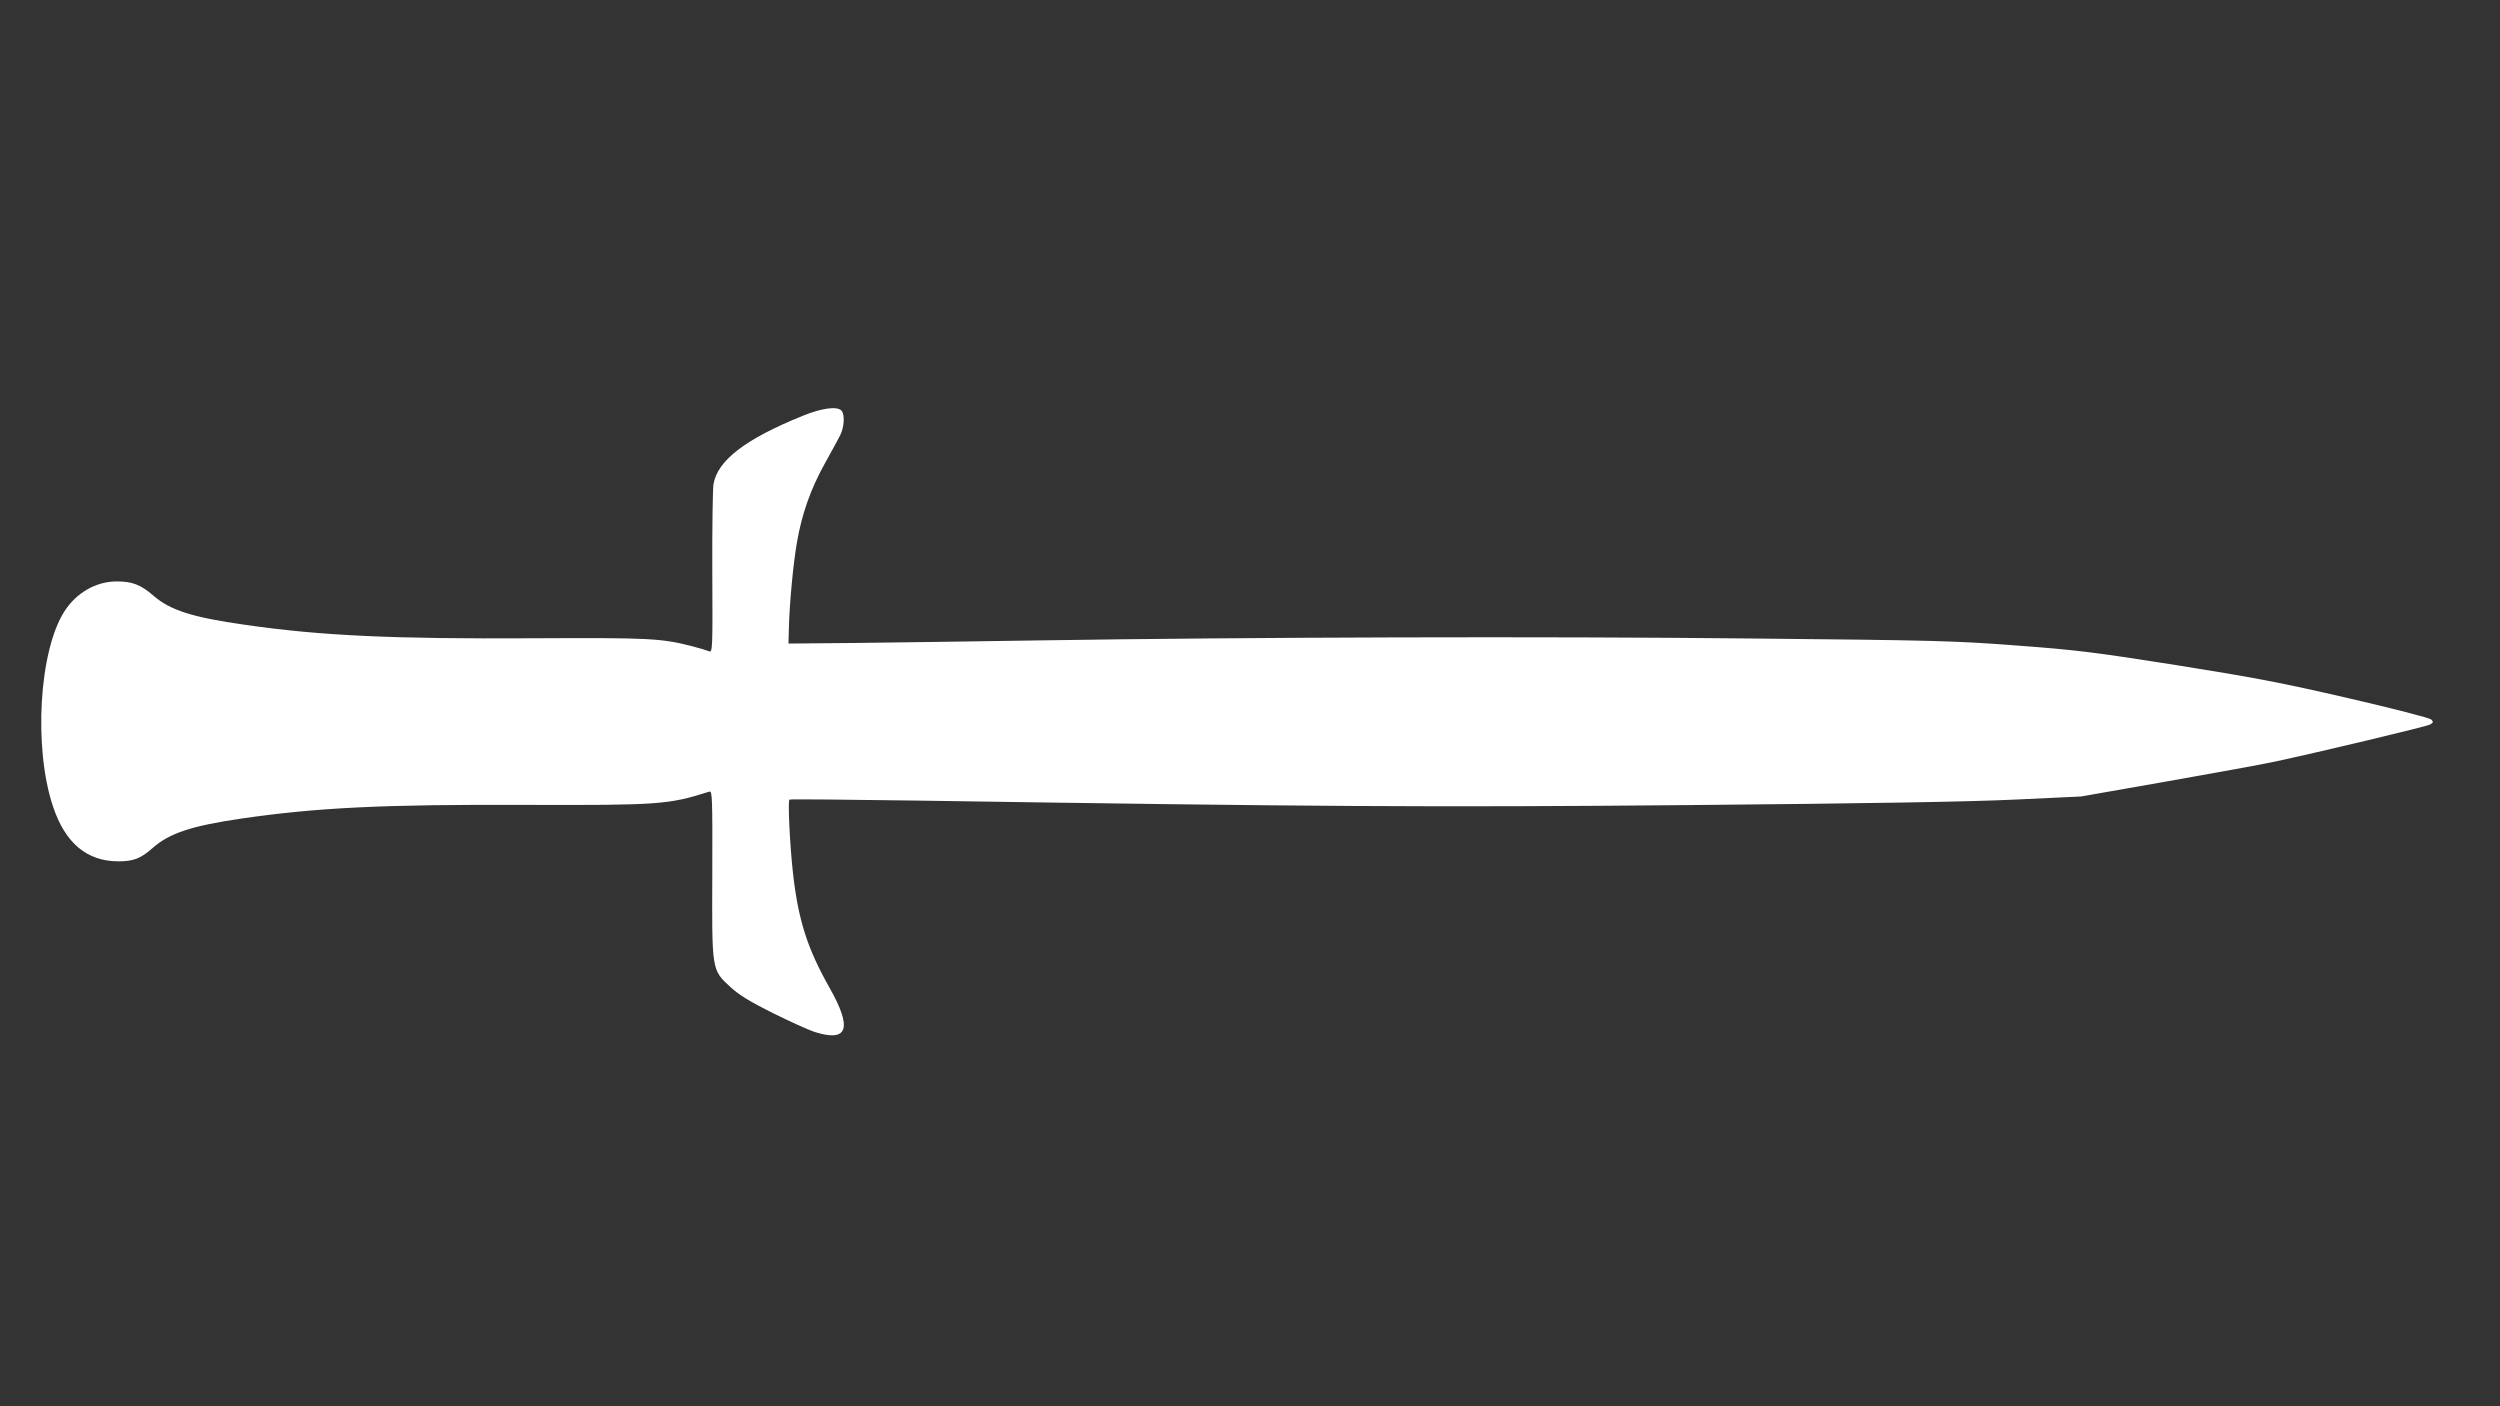
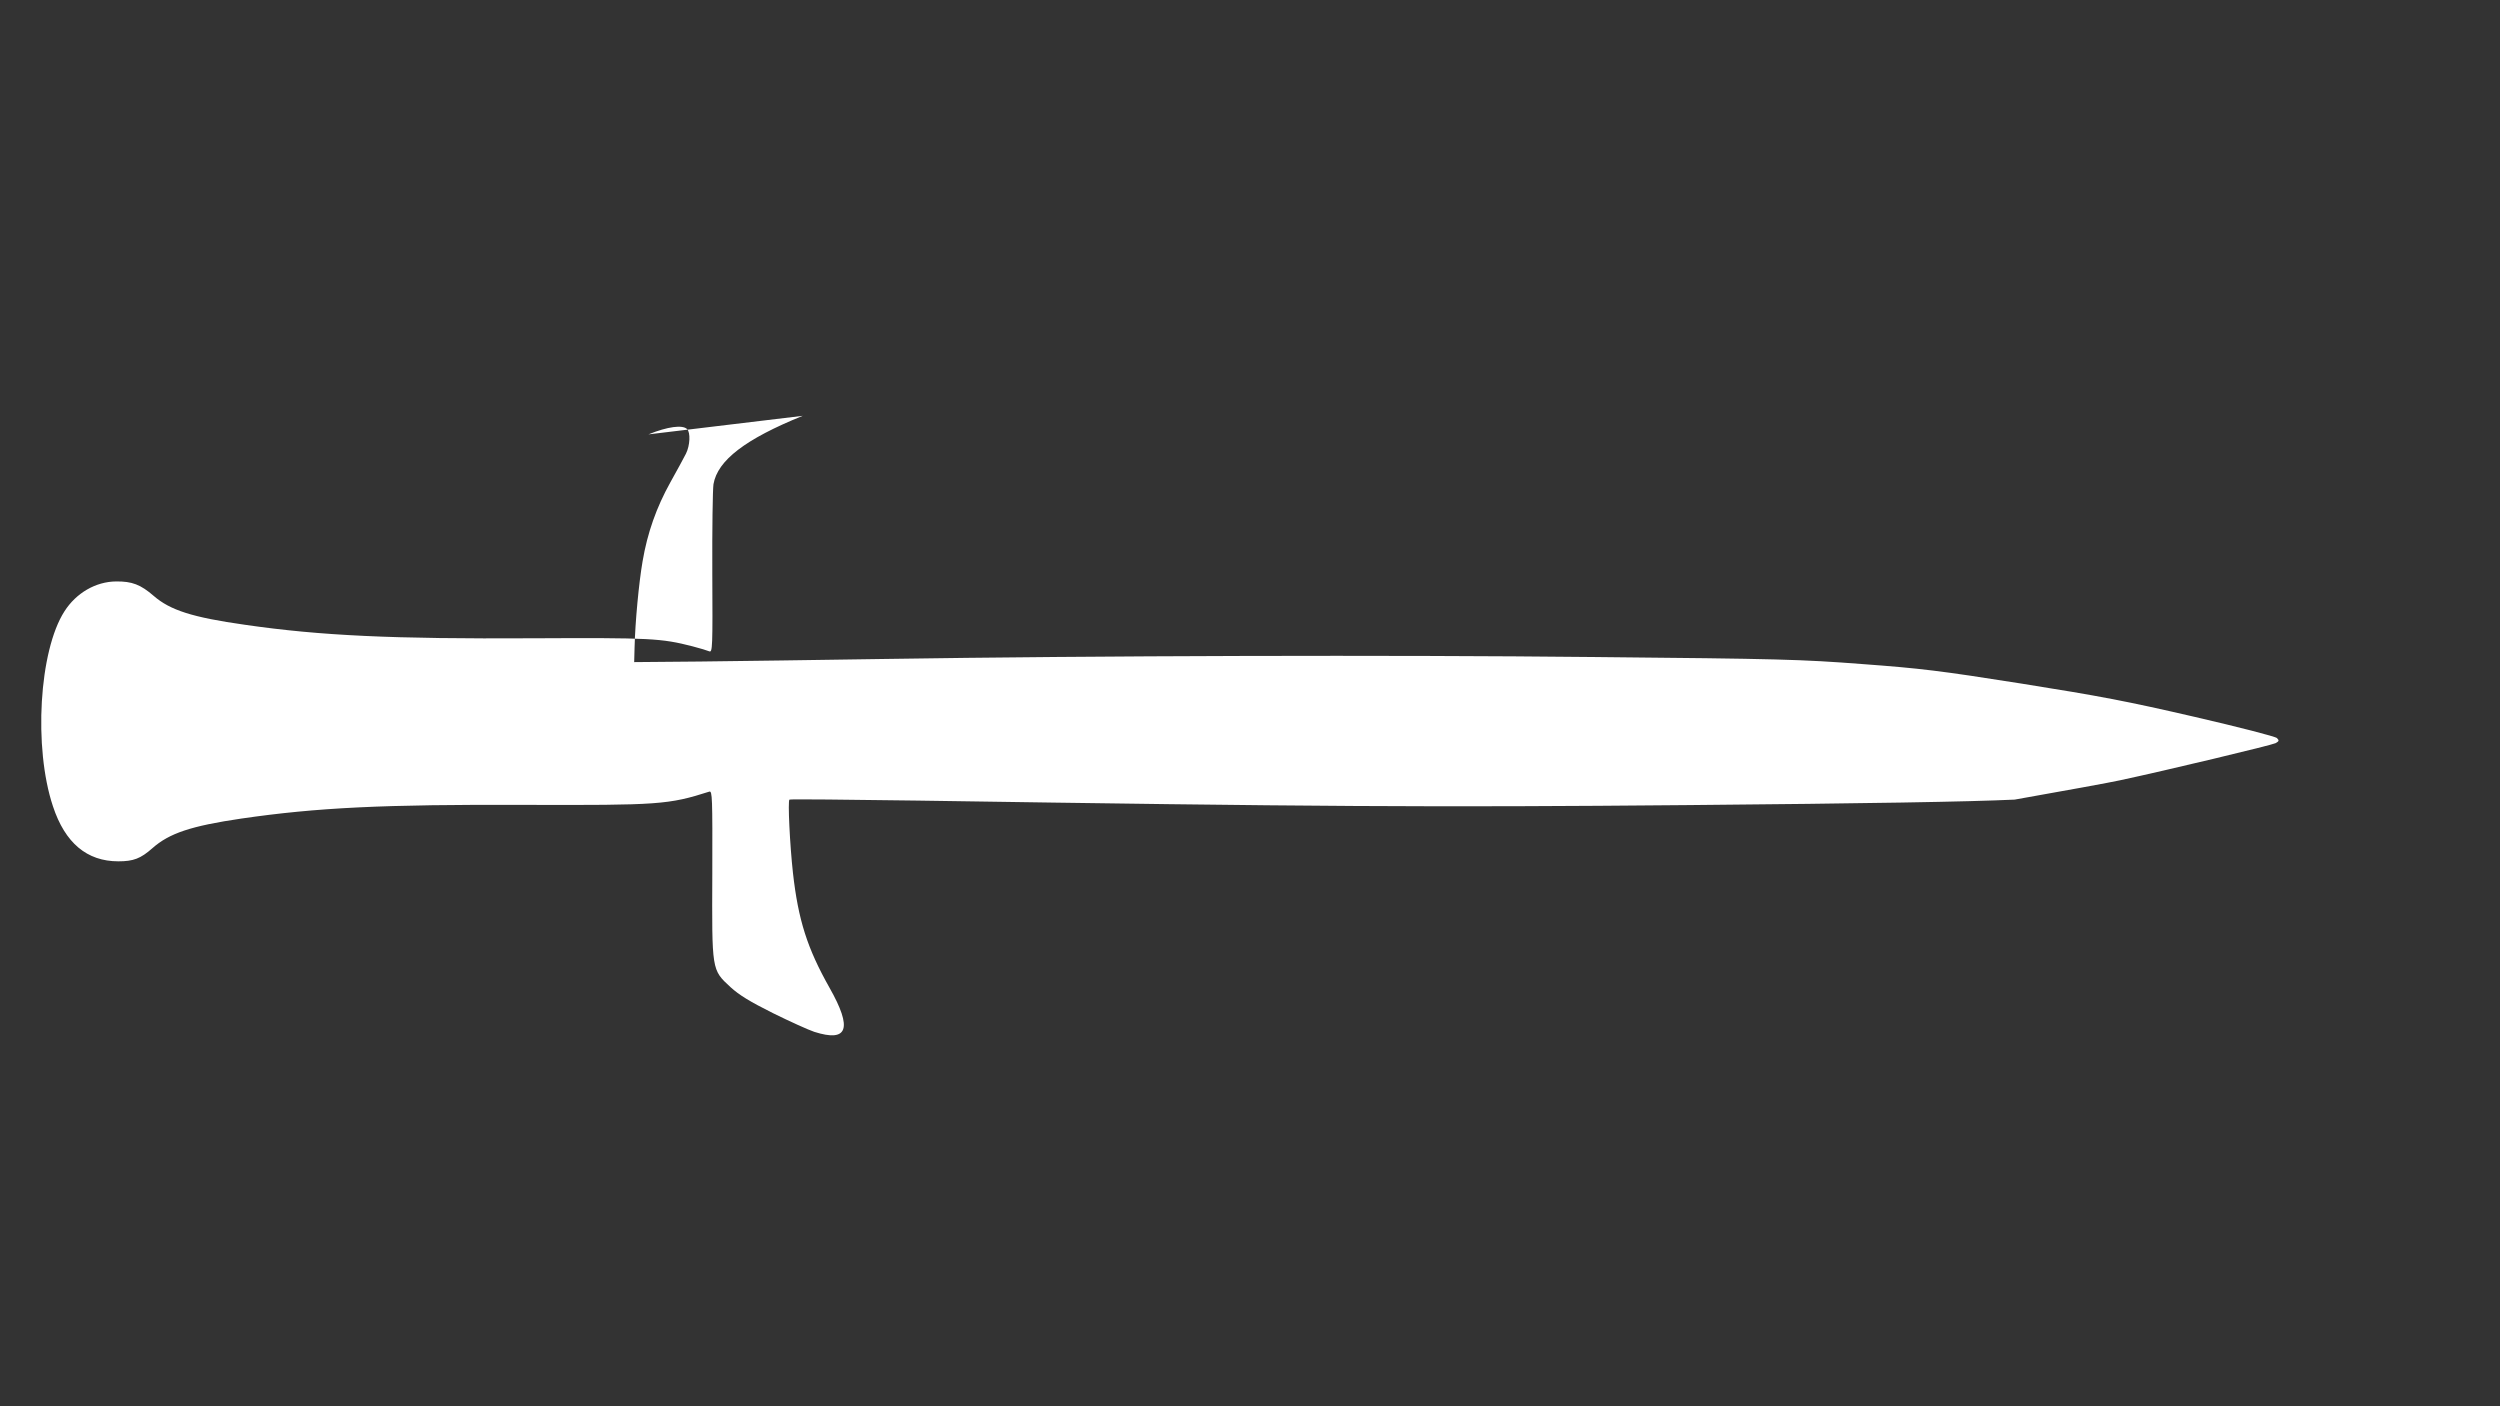
<svg xmlns="http://www.w3.org/2000/svg" version="1.0" width="1280pt" height="720pt" viewBox="0 0 1280 720" preserveAspectRatio="xMidYMid meet">
  <rect x="0" y="0" width="1280" height="720" fill="#333333" stroke="none" />
  <g transform="translate(0,720) scale(0.1,-0.1)" fill="#ffffff" stroke="none">
-     <path d="M4110 5071 c-294 -119 -436 -228 -457 -350 -4 -25 -7 -230 -6 -454 2 -380 1 -408 -15 -402 -9 4 -48 16 -87 26 -160 41 -215 44 -815 41 -719 -4 -1088 13 -1475 69 -270 38 -384 75 -468 148 -67 58 -111 75 -193 74 -104 -1 -204 -59 -264 -153 -130 -202 -159 -698 -59 -998 62 -188 174 -282 335 -282 77 0 114 14 174 67 87 77 198 114 456 152 386 56 724 73 1459 70 676 -2 728 1 937 68 15 4 16 -29 15 -419 -2 -500 -4 -492 93 -582 45 -41 99 -74 217 -133 87 -43 182 -86 212 -96 172 -55 197 16 78 226 -114 202 -160 347 -187 587 -16 144 -27 371 -18 376 4 3 299 0 655 -5 2030 -31 2627 -35 3953 -23 903 8 1433 17 1665 28 l340 16 450 79 c248 44 491 88 540 99 234 50 777 180 796 190 18 10 19 14 7 26 -7 8 -198 57 -423 109 -346 80 -483 106 -885 170 -417 66 -517 78 -815 100 -312 24 -424 27 -1370 36 -1039 11 -2548 7 -3645 -10 -327 -5 -748 -11 -934 -13 l-339 -3 2 75 c3 130 22 331 41 441 25 147 71 276 142 404 34 61 70 127 80 147 21 42 24 108 6 126 -23 23 -100 13 -198 -27z" />
+     <path d="M4110 5071 c-294 -119 -436 -228 -457 -350 -4 -25 -7 -230 -6 -454 2 -380 1 -408 -15 -402 -9 4 -48 16 -87 26 -160 41 -215 44 -815 41 -719 -4 -1088 13 -1475 69 -270 38 -384 75 -468 148 -67 58 -111 75 -193 74 -104 -1 -204 -59 -264 -153 -130 -202 -159 -698 -59 -998 62 -188 174 -282 335 -282 77 0 114 14 174 67 87 77 198 114 456 152 386 56 724 73 1459 70 676 -2 728 1 937 68 15 4 16 -29 15 -419 -2 -500 -4 -492 93 -582 45 -41 99 -74 217 -133 87 -43 182 -86 212 -96 172 -55 197 16 78 226 -114 202 -160 347 -187 587 -16 144 -27 371 -18 376 4 3 299 0 655 -5 2030 -31 2627 -35 3953 -23 903 8 1433 17 1665 28 c248 44 491 88 540 99 234 50 777 180 796 190 18 10 19 14 7 26 -7 8 -198 57 -423 109 -346 80 -483 106 -885 170 -417 66 -517 78 -815 100 -312 24 -424 27 -1370 36 -1039 11 -2548 7 -3645 -10 -327 -5 -748 -11 -934 -13 l-339 -3 2 75 c3 130 22 331 41 441 25 147 71 276 142 404 34 61 70 127 80 147 21 42 24 108 6 126 -23 23 -100 13 -198 -27z" />
  </g>
</svg>